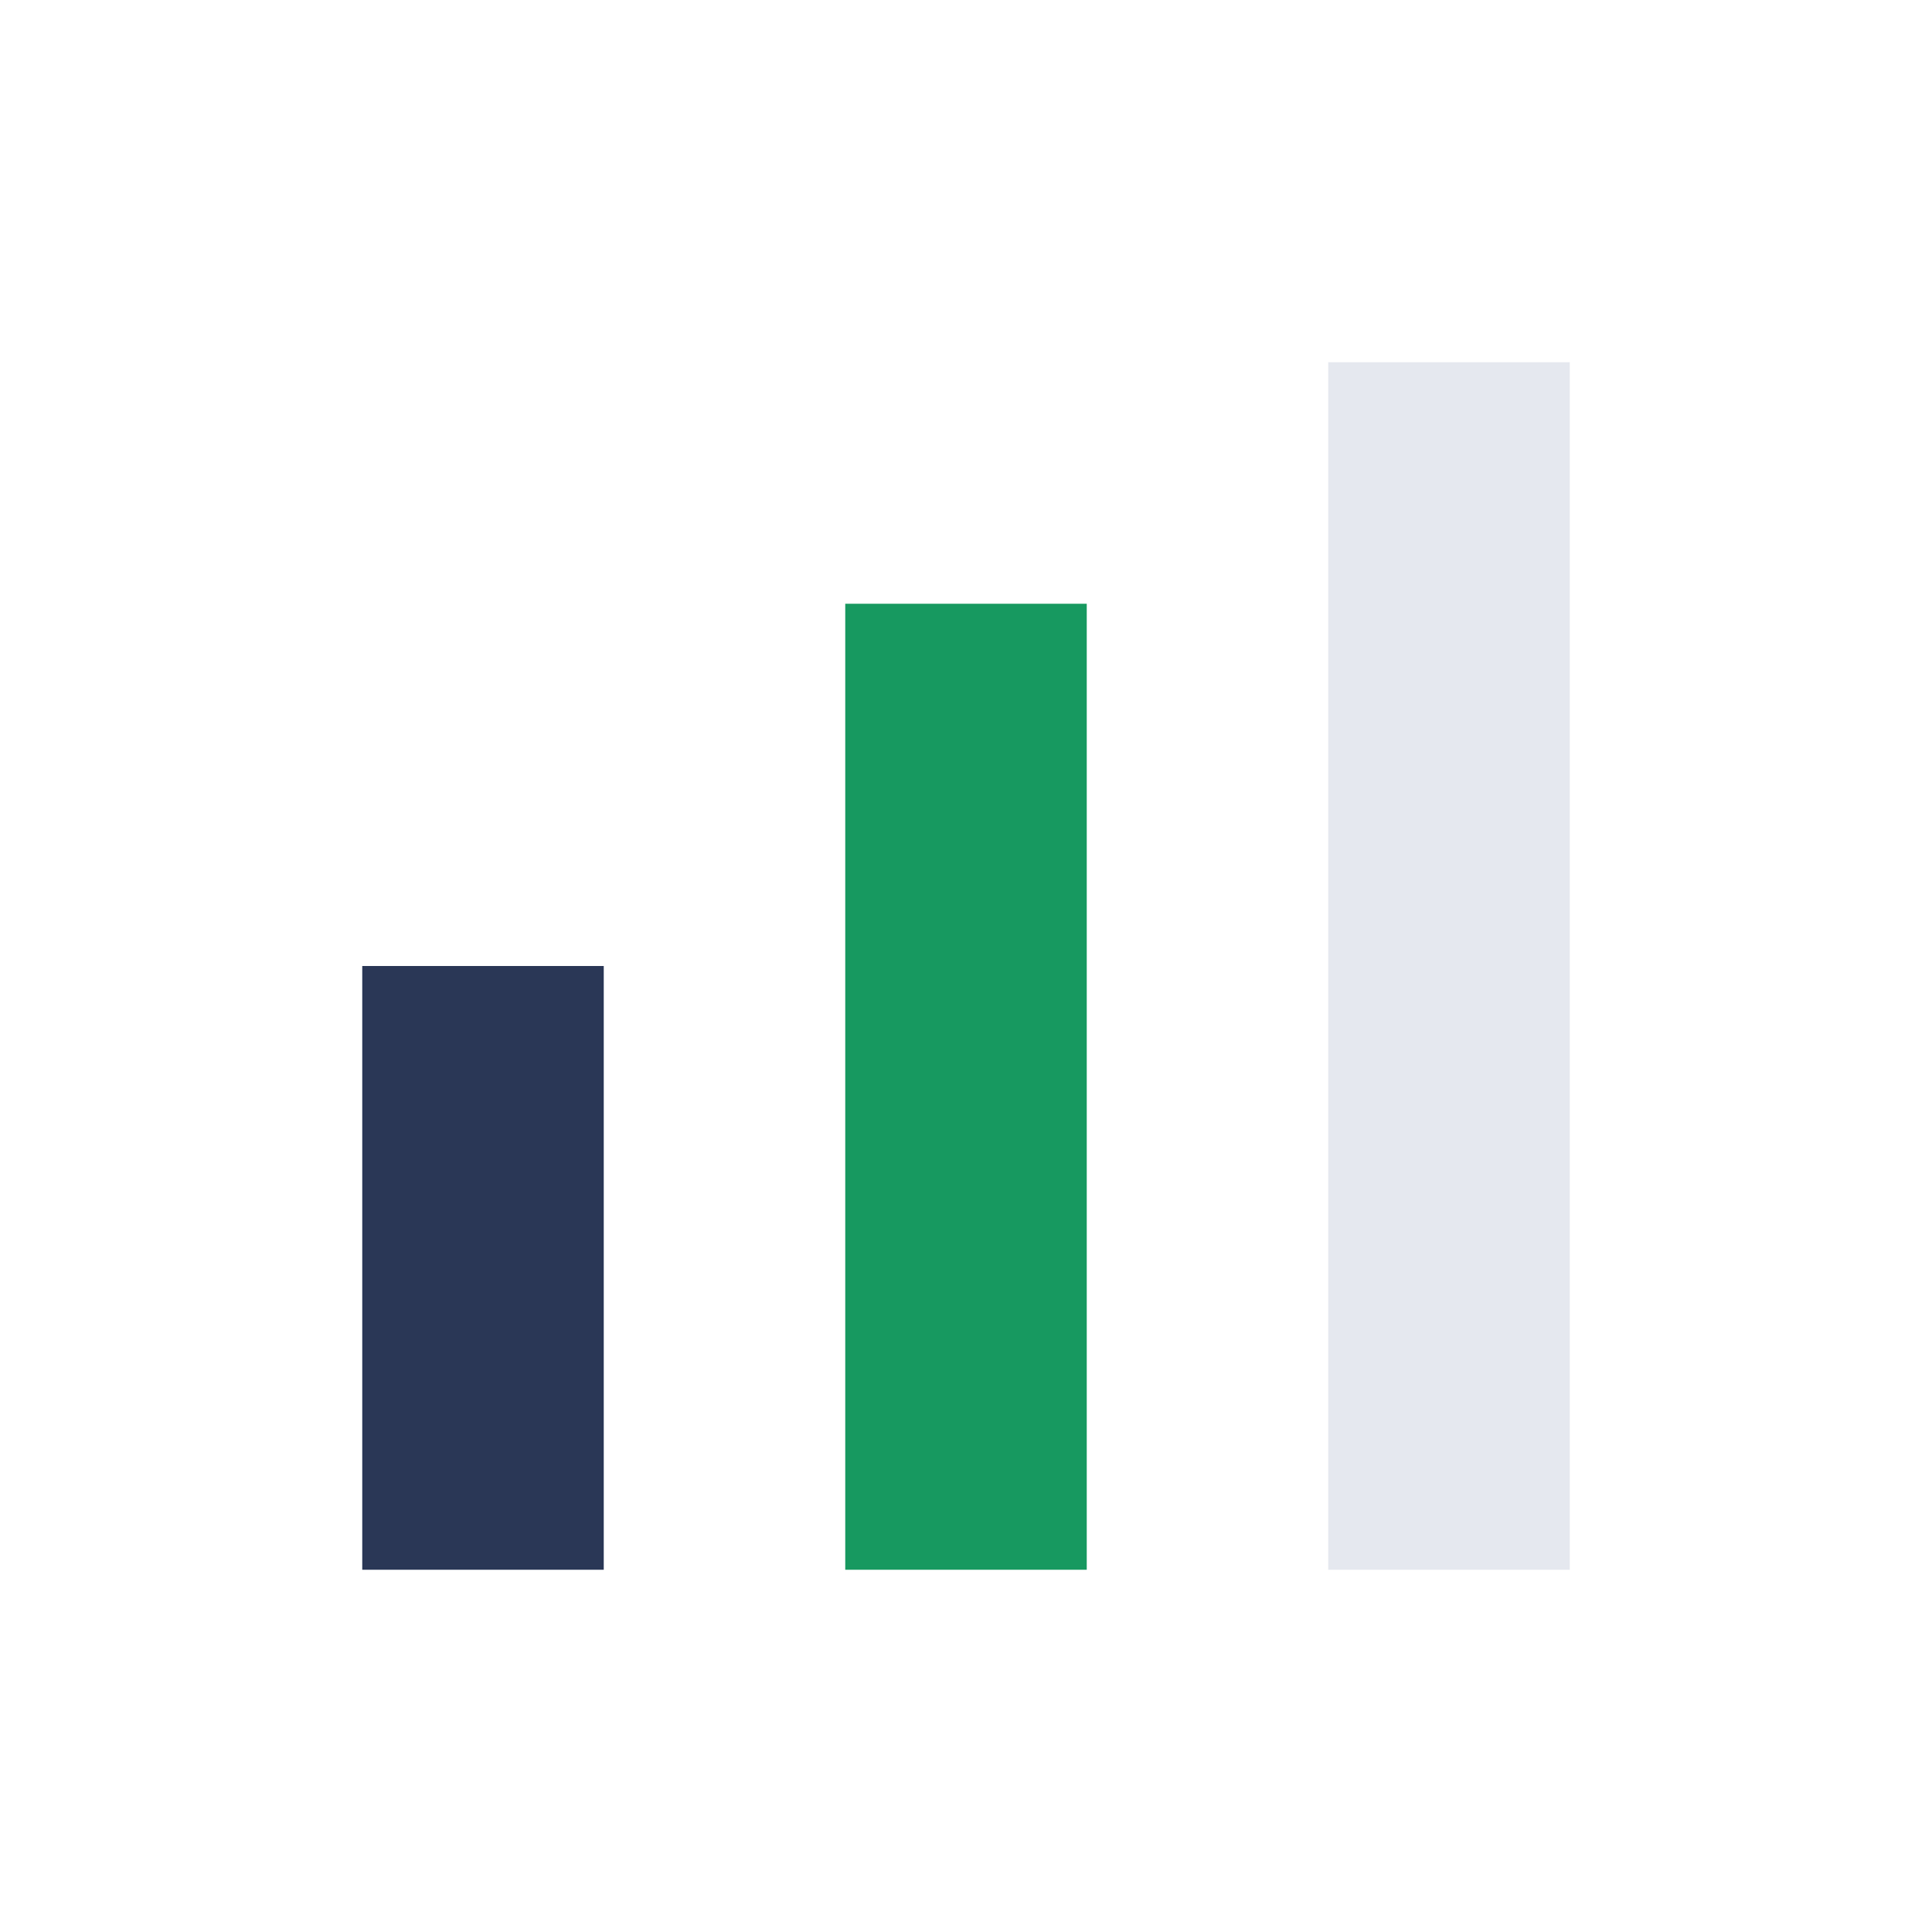
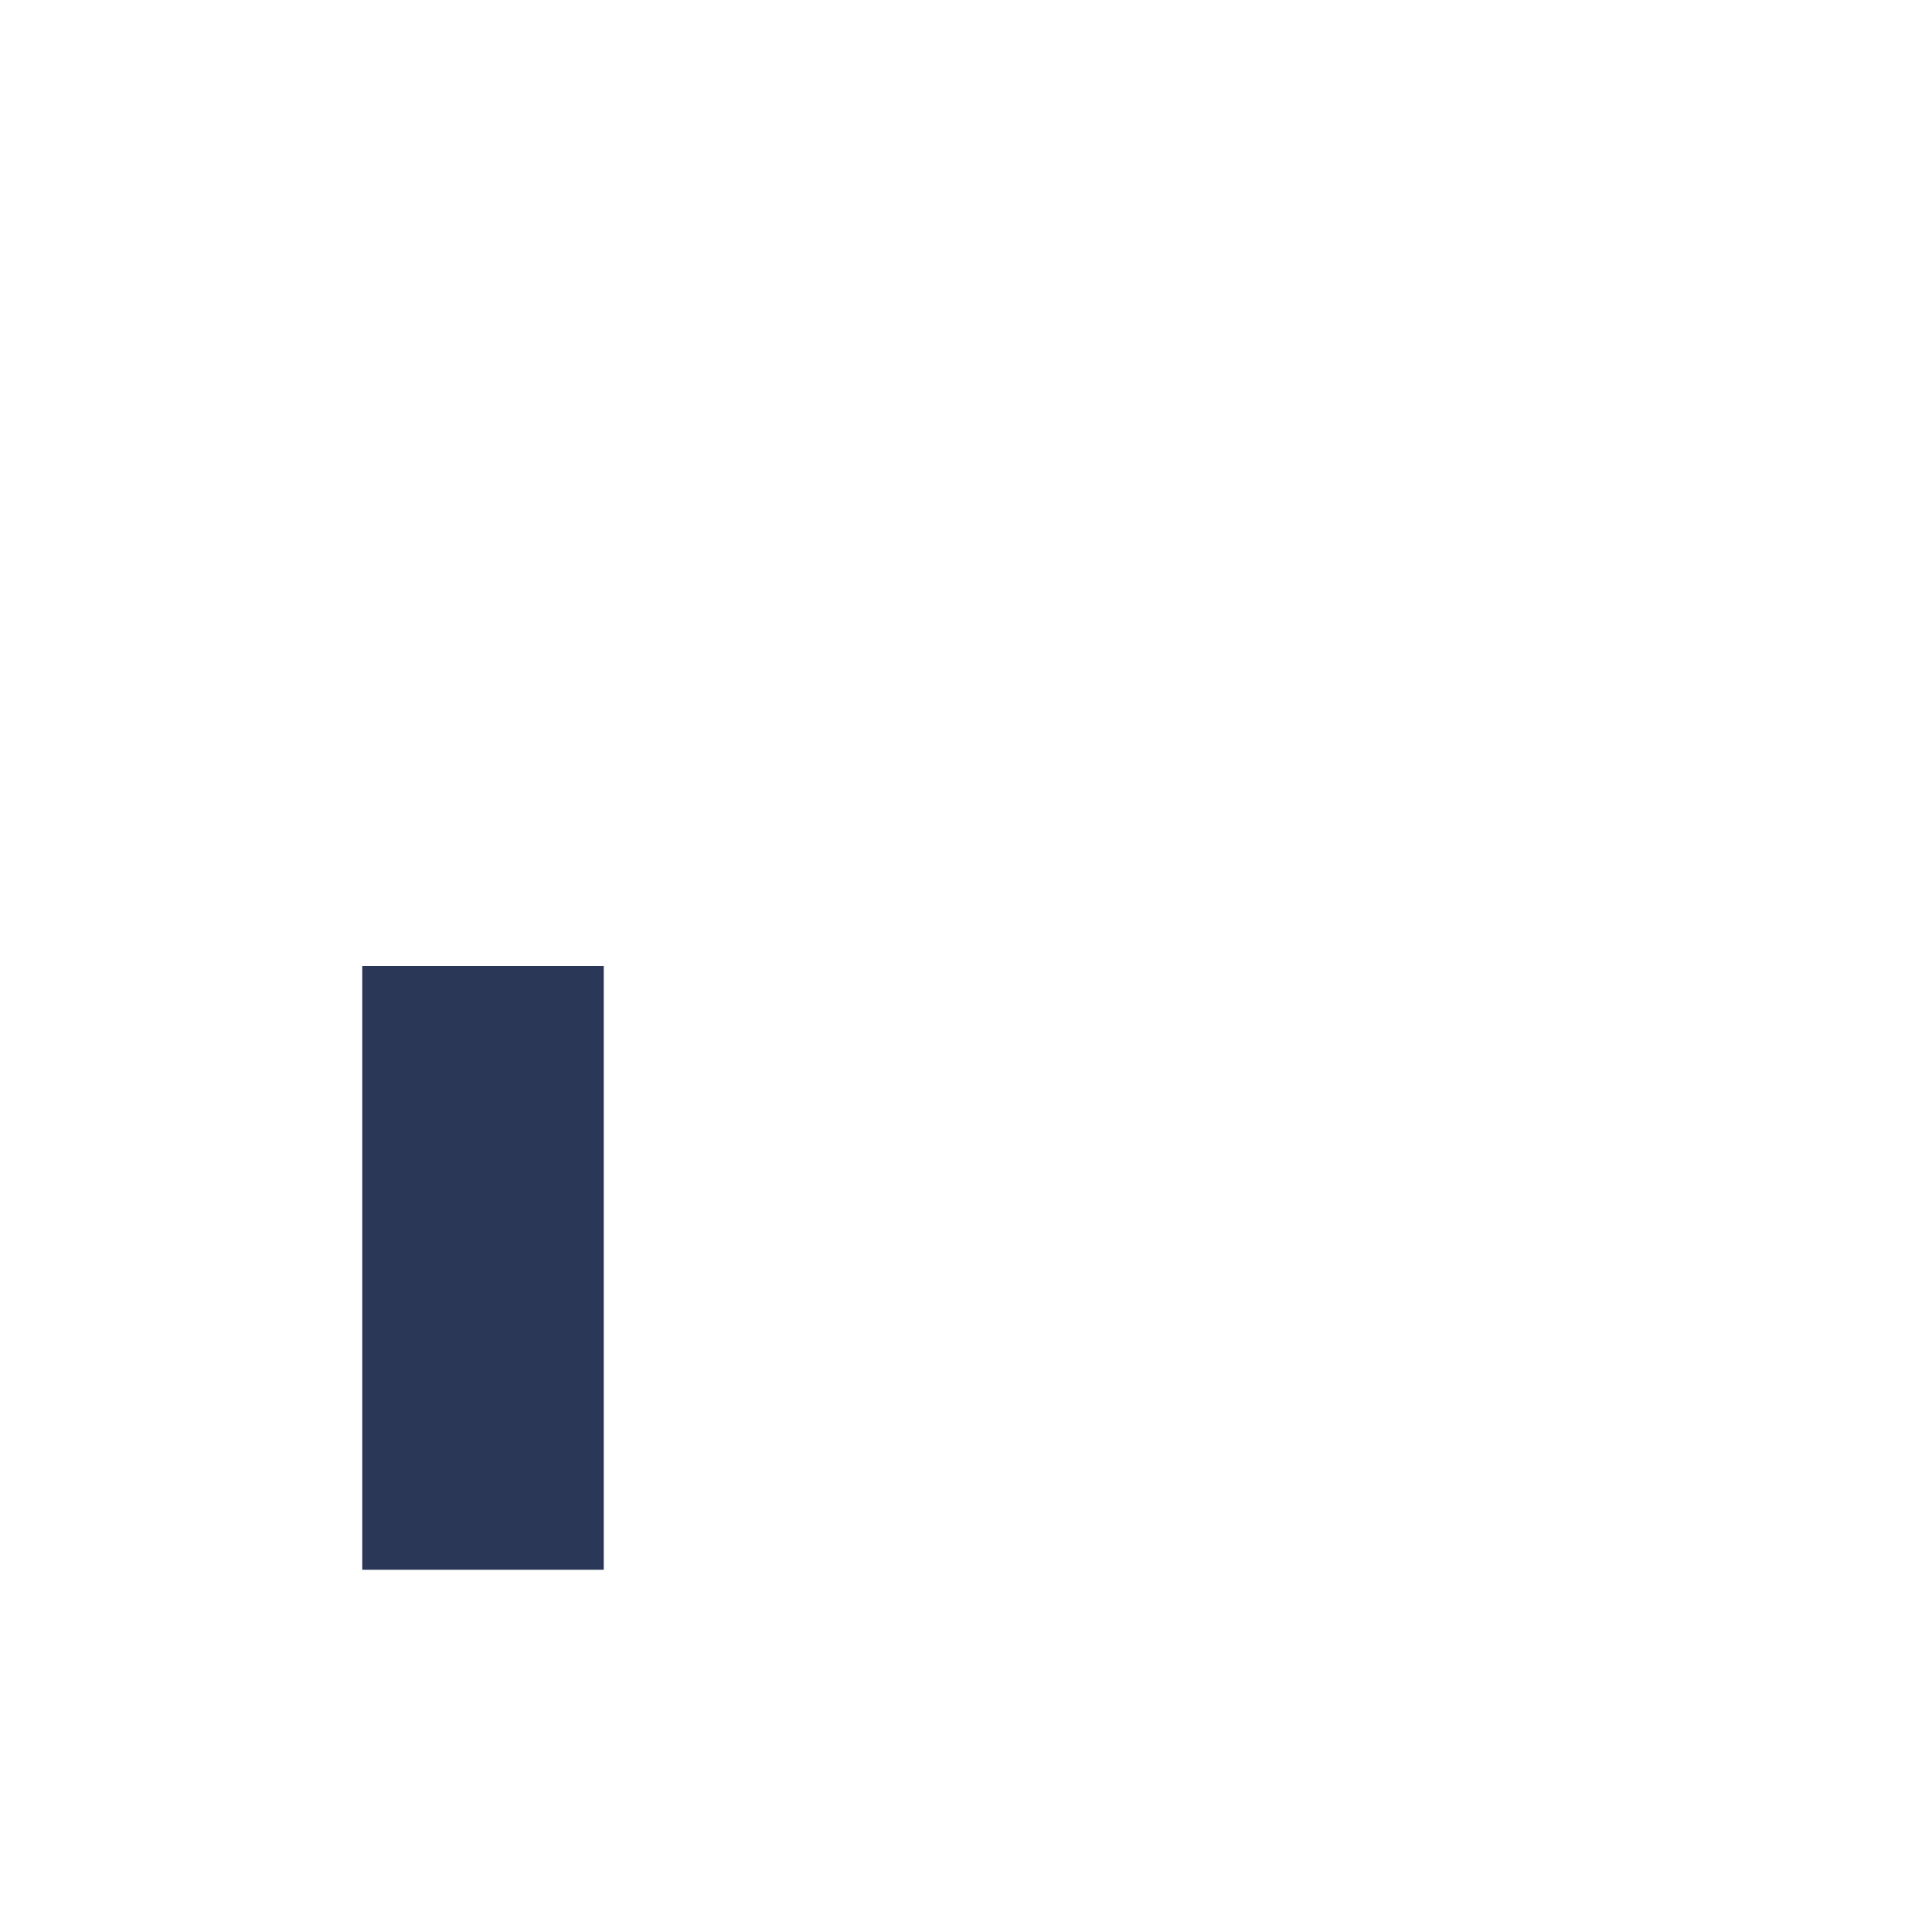
<svg xmlns="http://www.w3.org/2000/svg" width="32" height="32" viewBox="0 0 32 32">
  <rect x="6" y="16" width="4" height="10" fill="#2A3756" />
-   <rect x="14" y="10" width="4" height="16" fill="#179960" />
-   <rect x="22" y="6" width="4" height="20" fill="#E5E8EF" />
</svg>